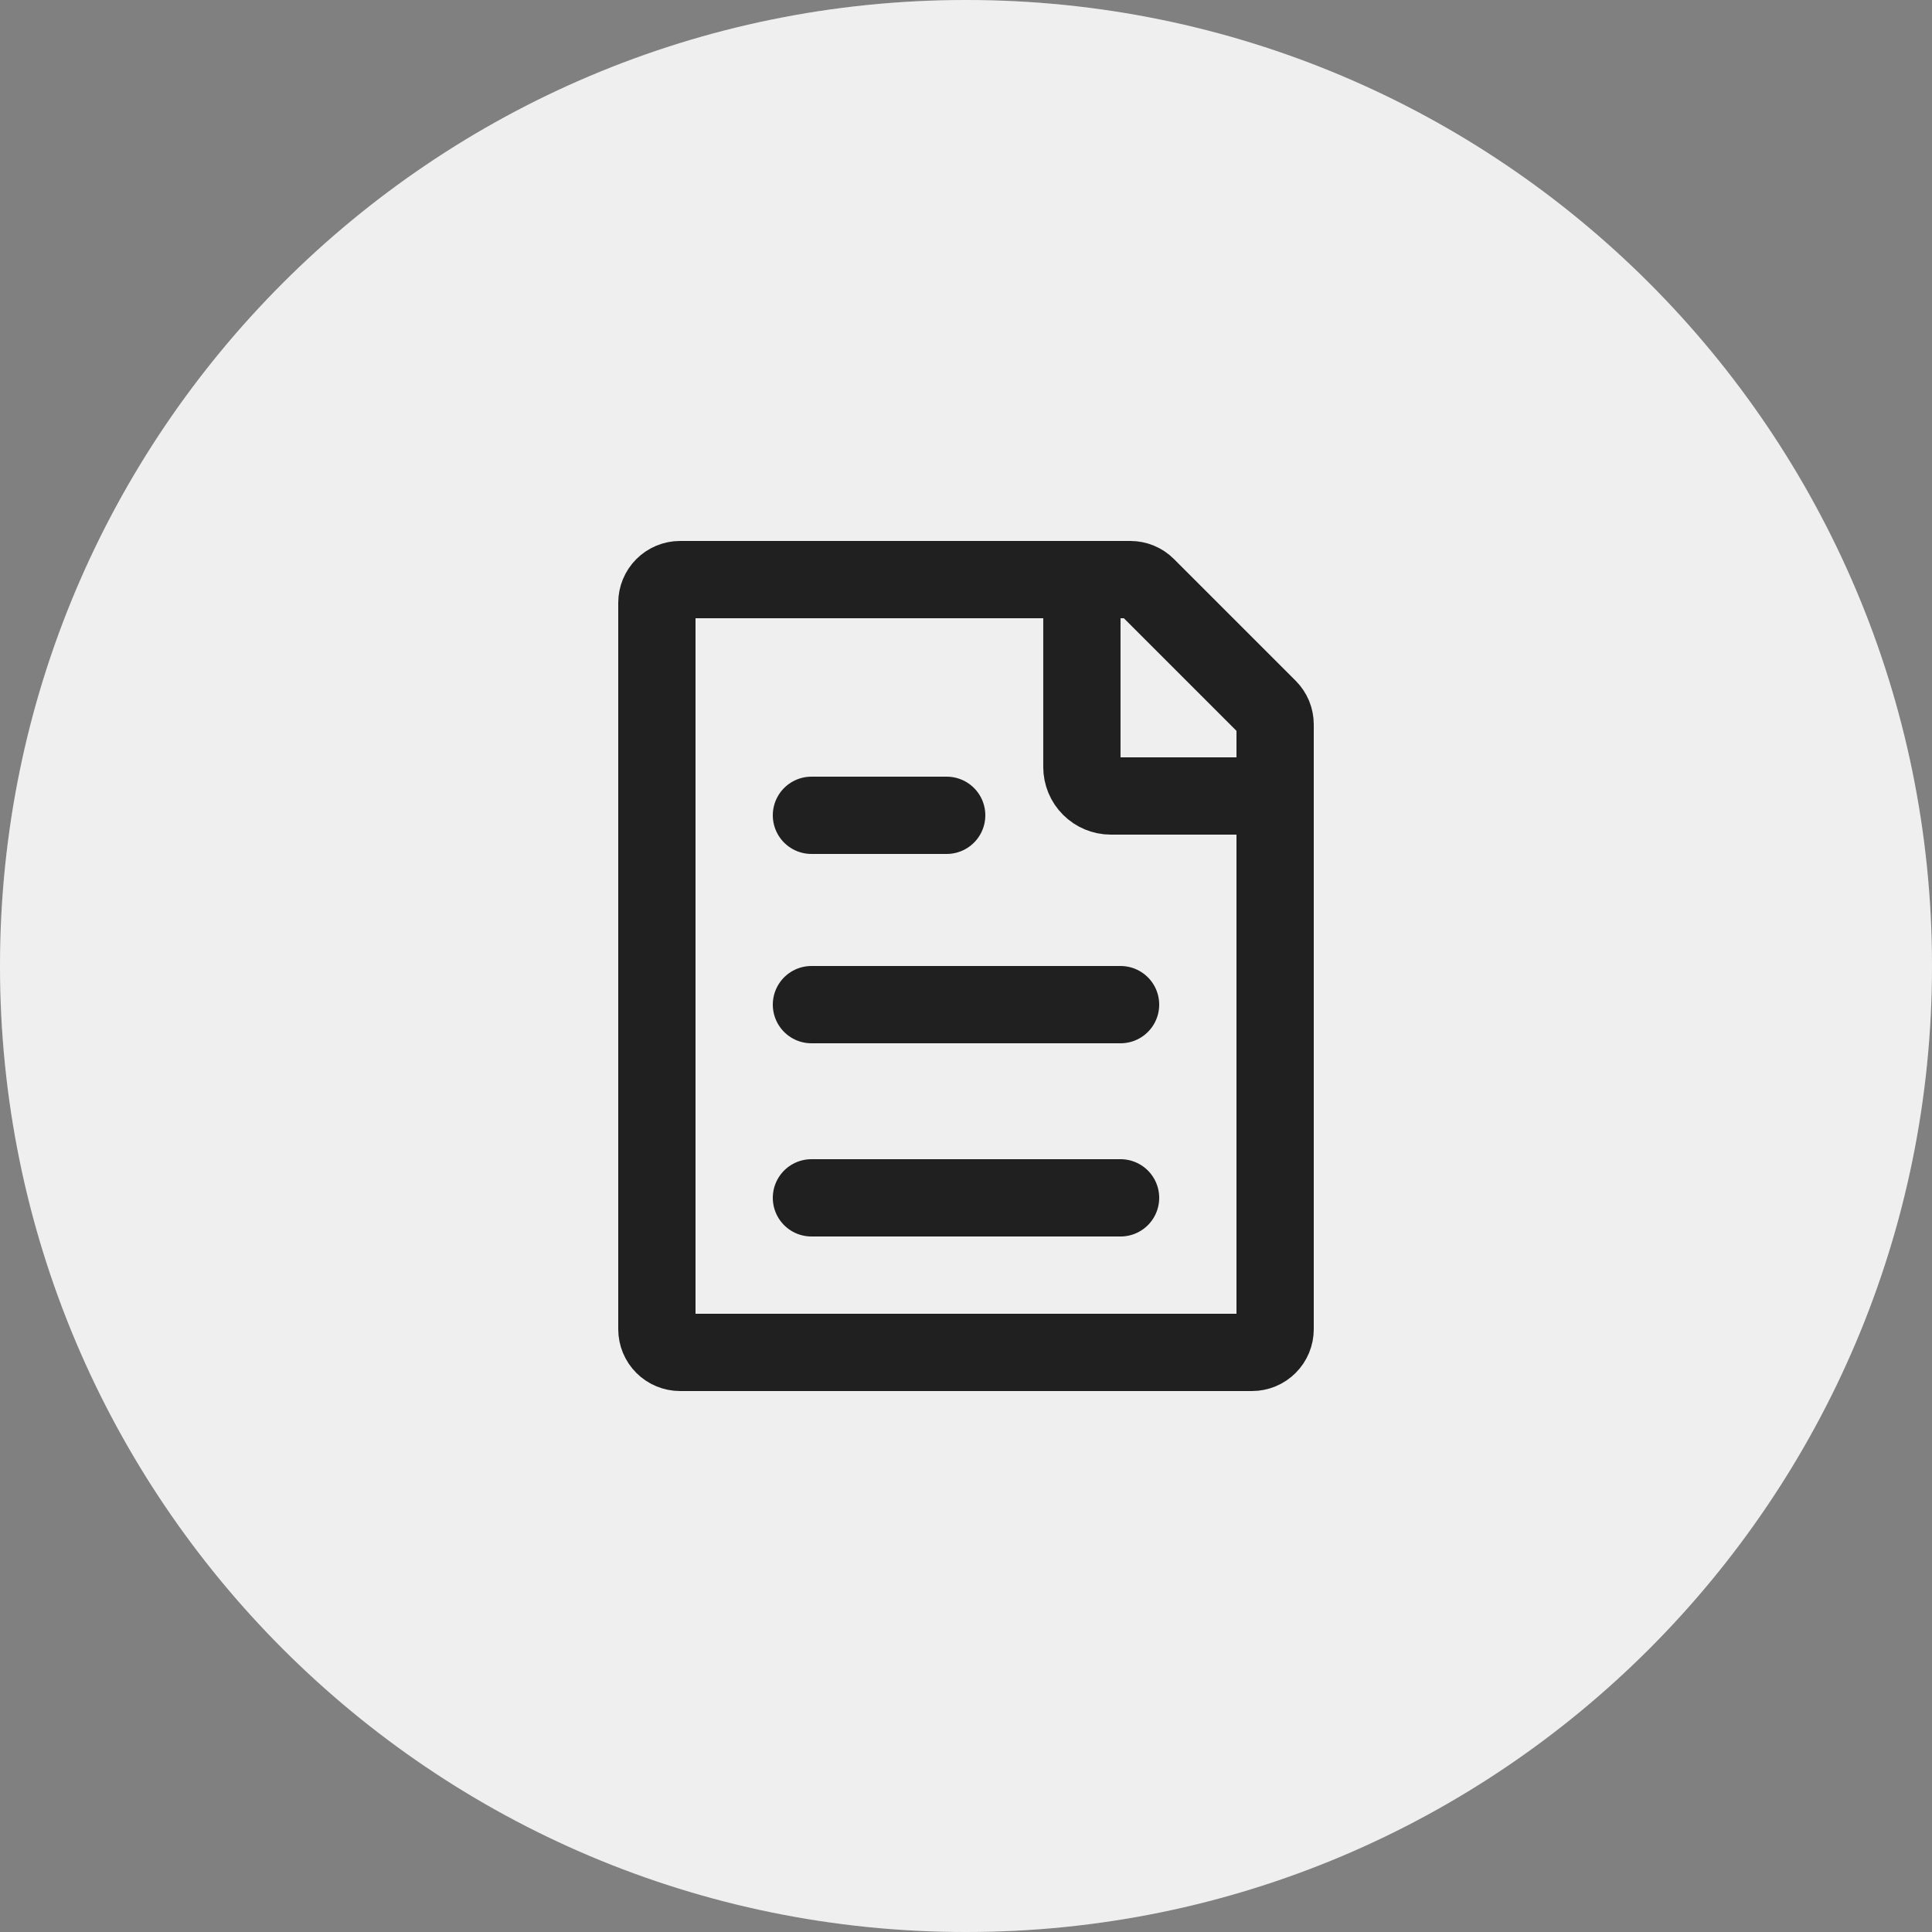
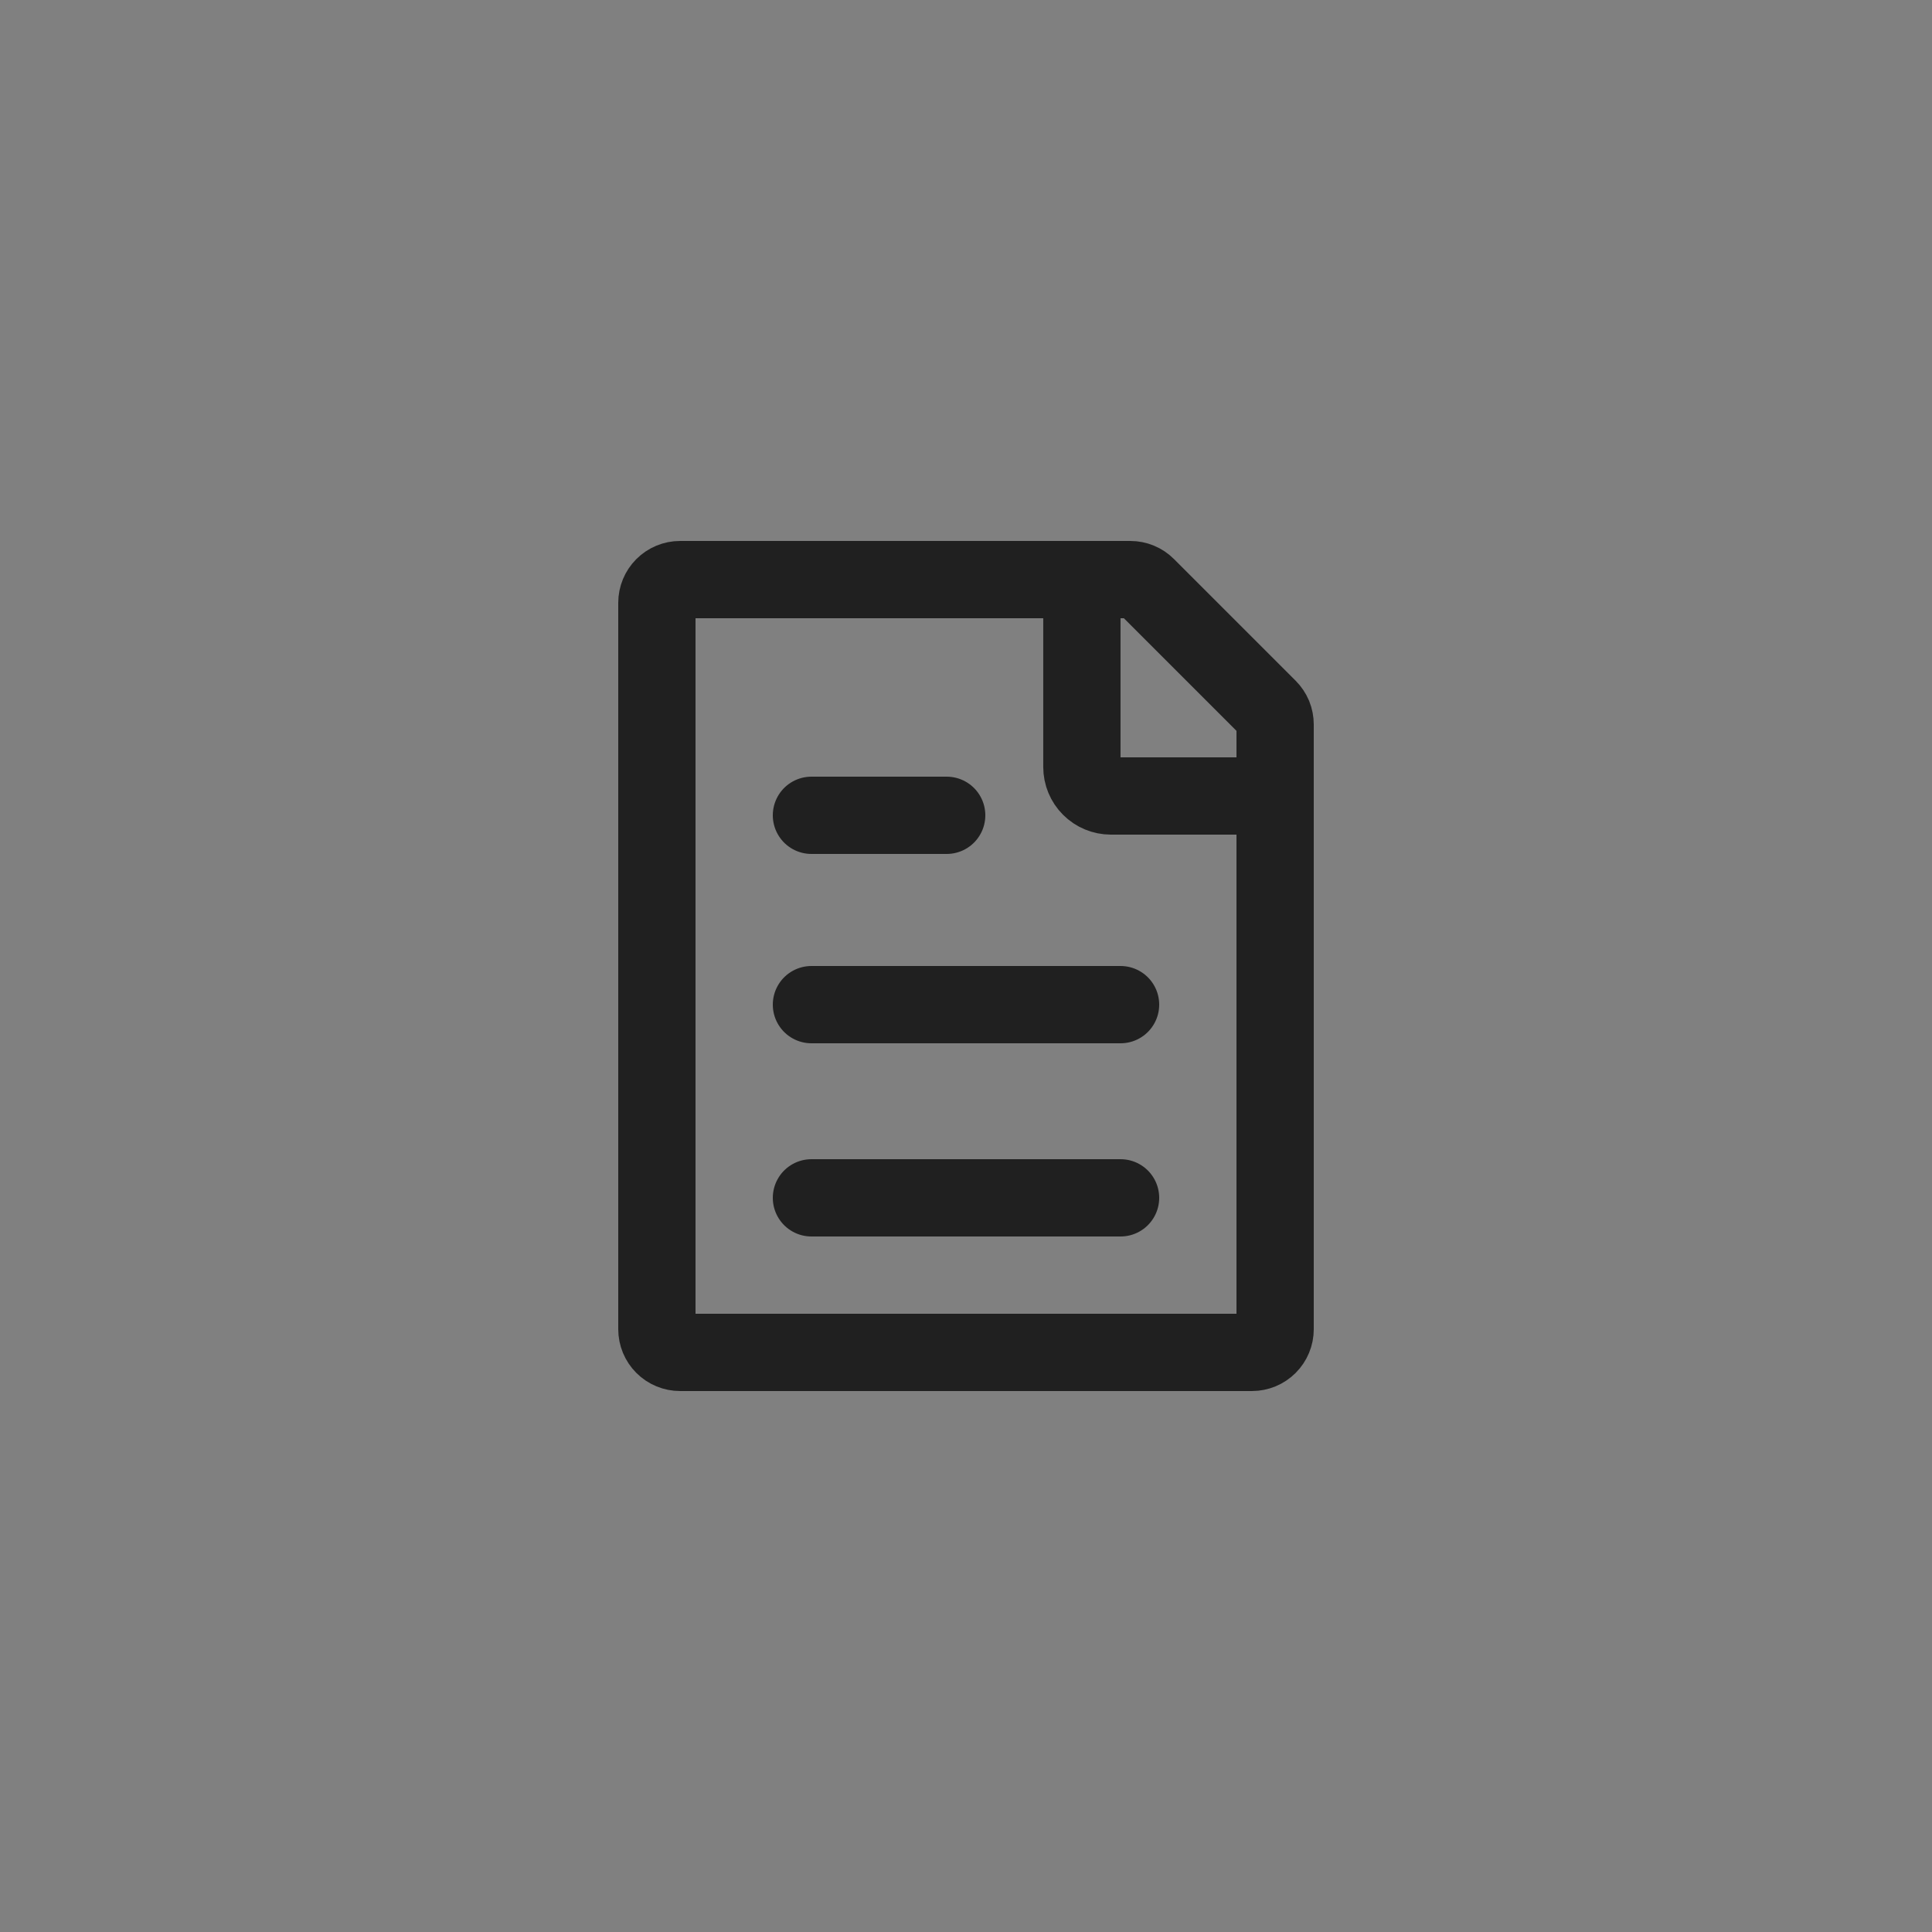
<svg xmlns="http://www.w3.org/2000/svg" fill="none" height="100%" overflow="visible" preserveAspectRatio="none" style="display: block;" viewBox="0 0 60 60" width="100%">
  <rect x="0" y="0" width="60" height="60" fill="#808080" stroke="none" />
  <g id="Frame 389">
-     <path d="M0 30C0 13.431 13.431 0 30 0C46.569 0 60 13.431 60 30C60 46.569 46.569 60 30 60C13.431 60 0 46.569 0 30Z" fill="#949494" />
-     <path d="M0 30C0 13.431 13.431 0 30 0C46.569 0 60 13.431 60 30C60 46.569 46.569 60 30 60C13.431 60 0 46.569 0 30Z" fill="white" fill-opacity="0.85" />
    <path d="M25.2 25.32H29.4M25.2 37.2H34.8M25.2 31.2H34.8M33.599 18.72V23.82C33.599 24.059 33.694 24.288 33.863 24.456C34.032 24.625 34.261 24.72 34.499 24.72H39.599M20.4 41.28V18.72C20.4 18.529 20.476 18.346 20.611 18.211C20.746 18.076 20.929 18 21.12 18H35.103C35.294 18 35.477 18.076 35.611 18.211L39.389 21.989C39.456 22.056 39.509 22.136 39.546 22.223C39.582 22.311 39.6 22.405 39.6 22.5V41.28C39.6 41.375 39.582 41.468 39.545 41.556C39.509 41.643 39.456 41.722 39.389 41.789C39.322 41.856 39.243 41.909 39.156 41.945C39.068 41.981 38.975 42 38.88 42H21.12C21.026 42 20.932 41.981 20.845 41.945C20.757 41.909 20.678 41.856 20.611 41.789C20.544 41.722 20.491 41.643 20.455 41.556C20.419 41.468 20.4 41.375 20.4 41.28Z" id="Vector" stroke="#202020" stroke-linecap="round" stroke-linejoin="round" stroke-width="2.4" />
  </g>
</svg>